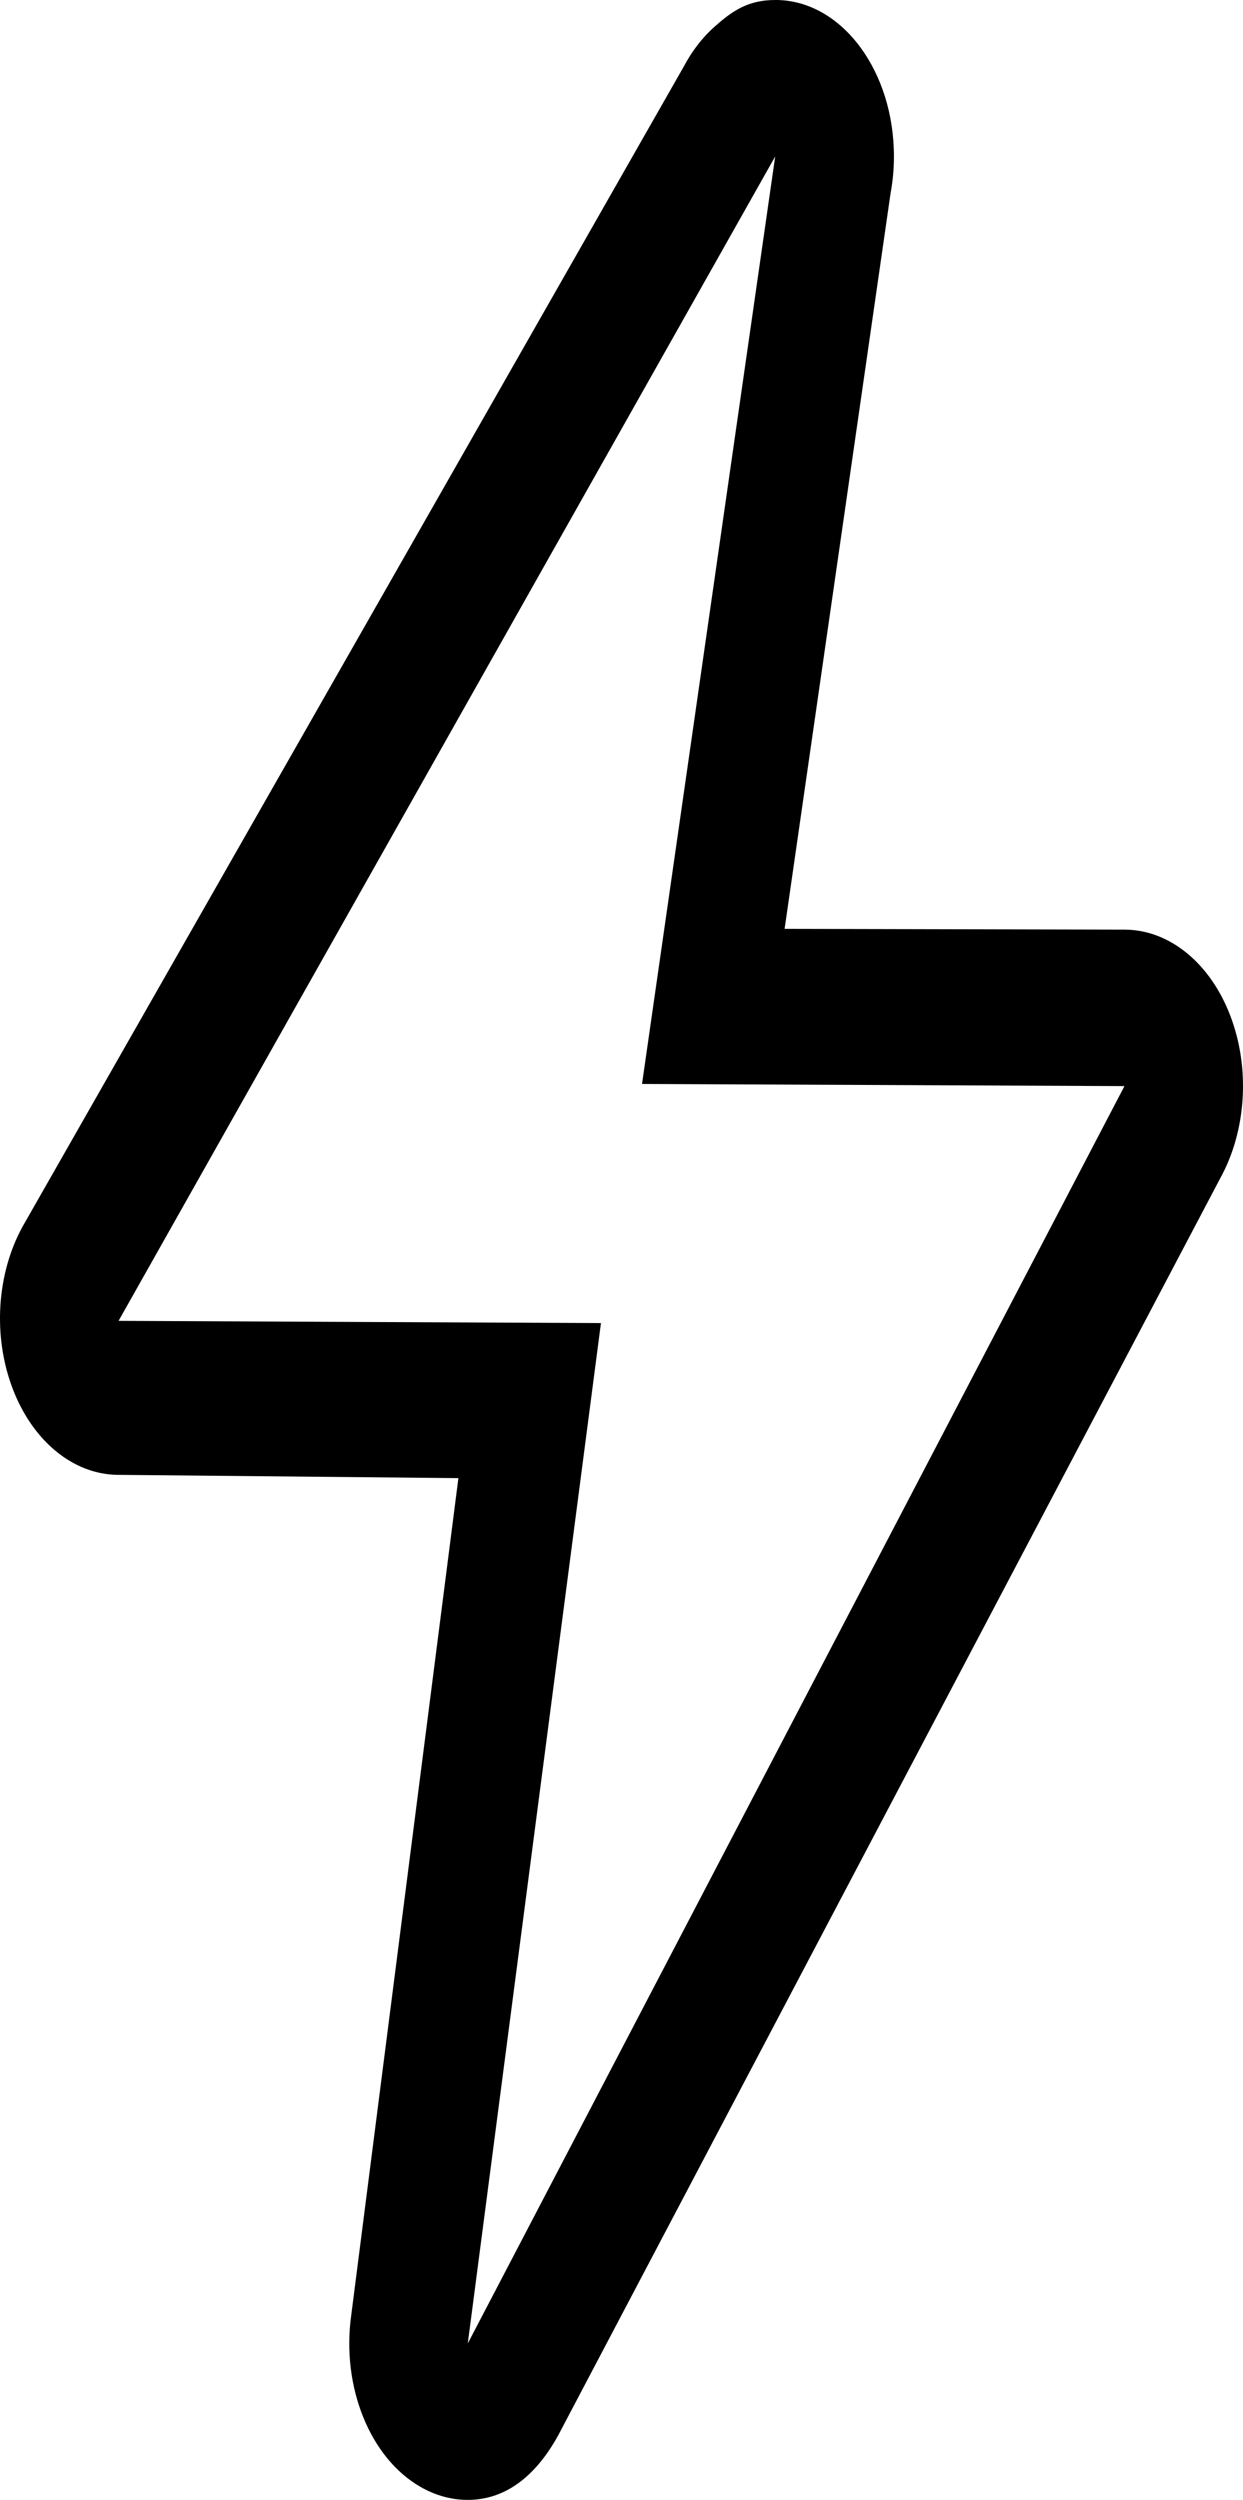
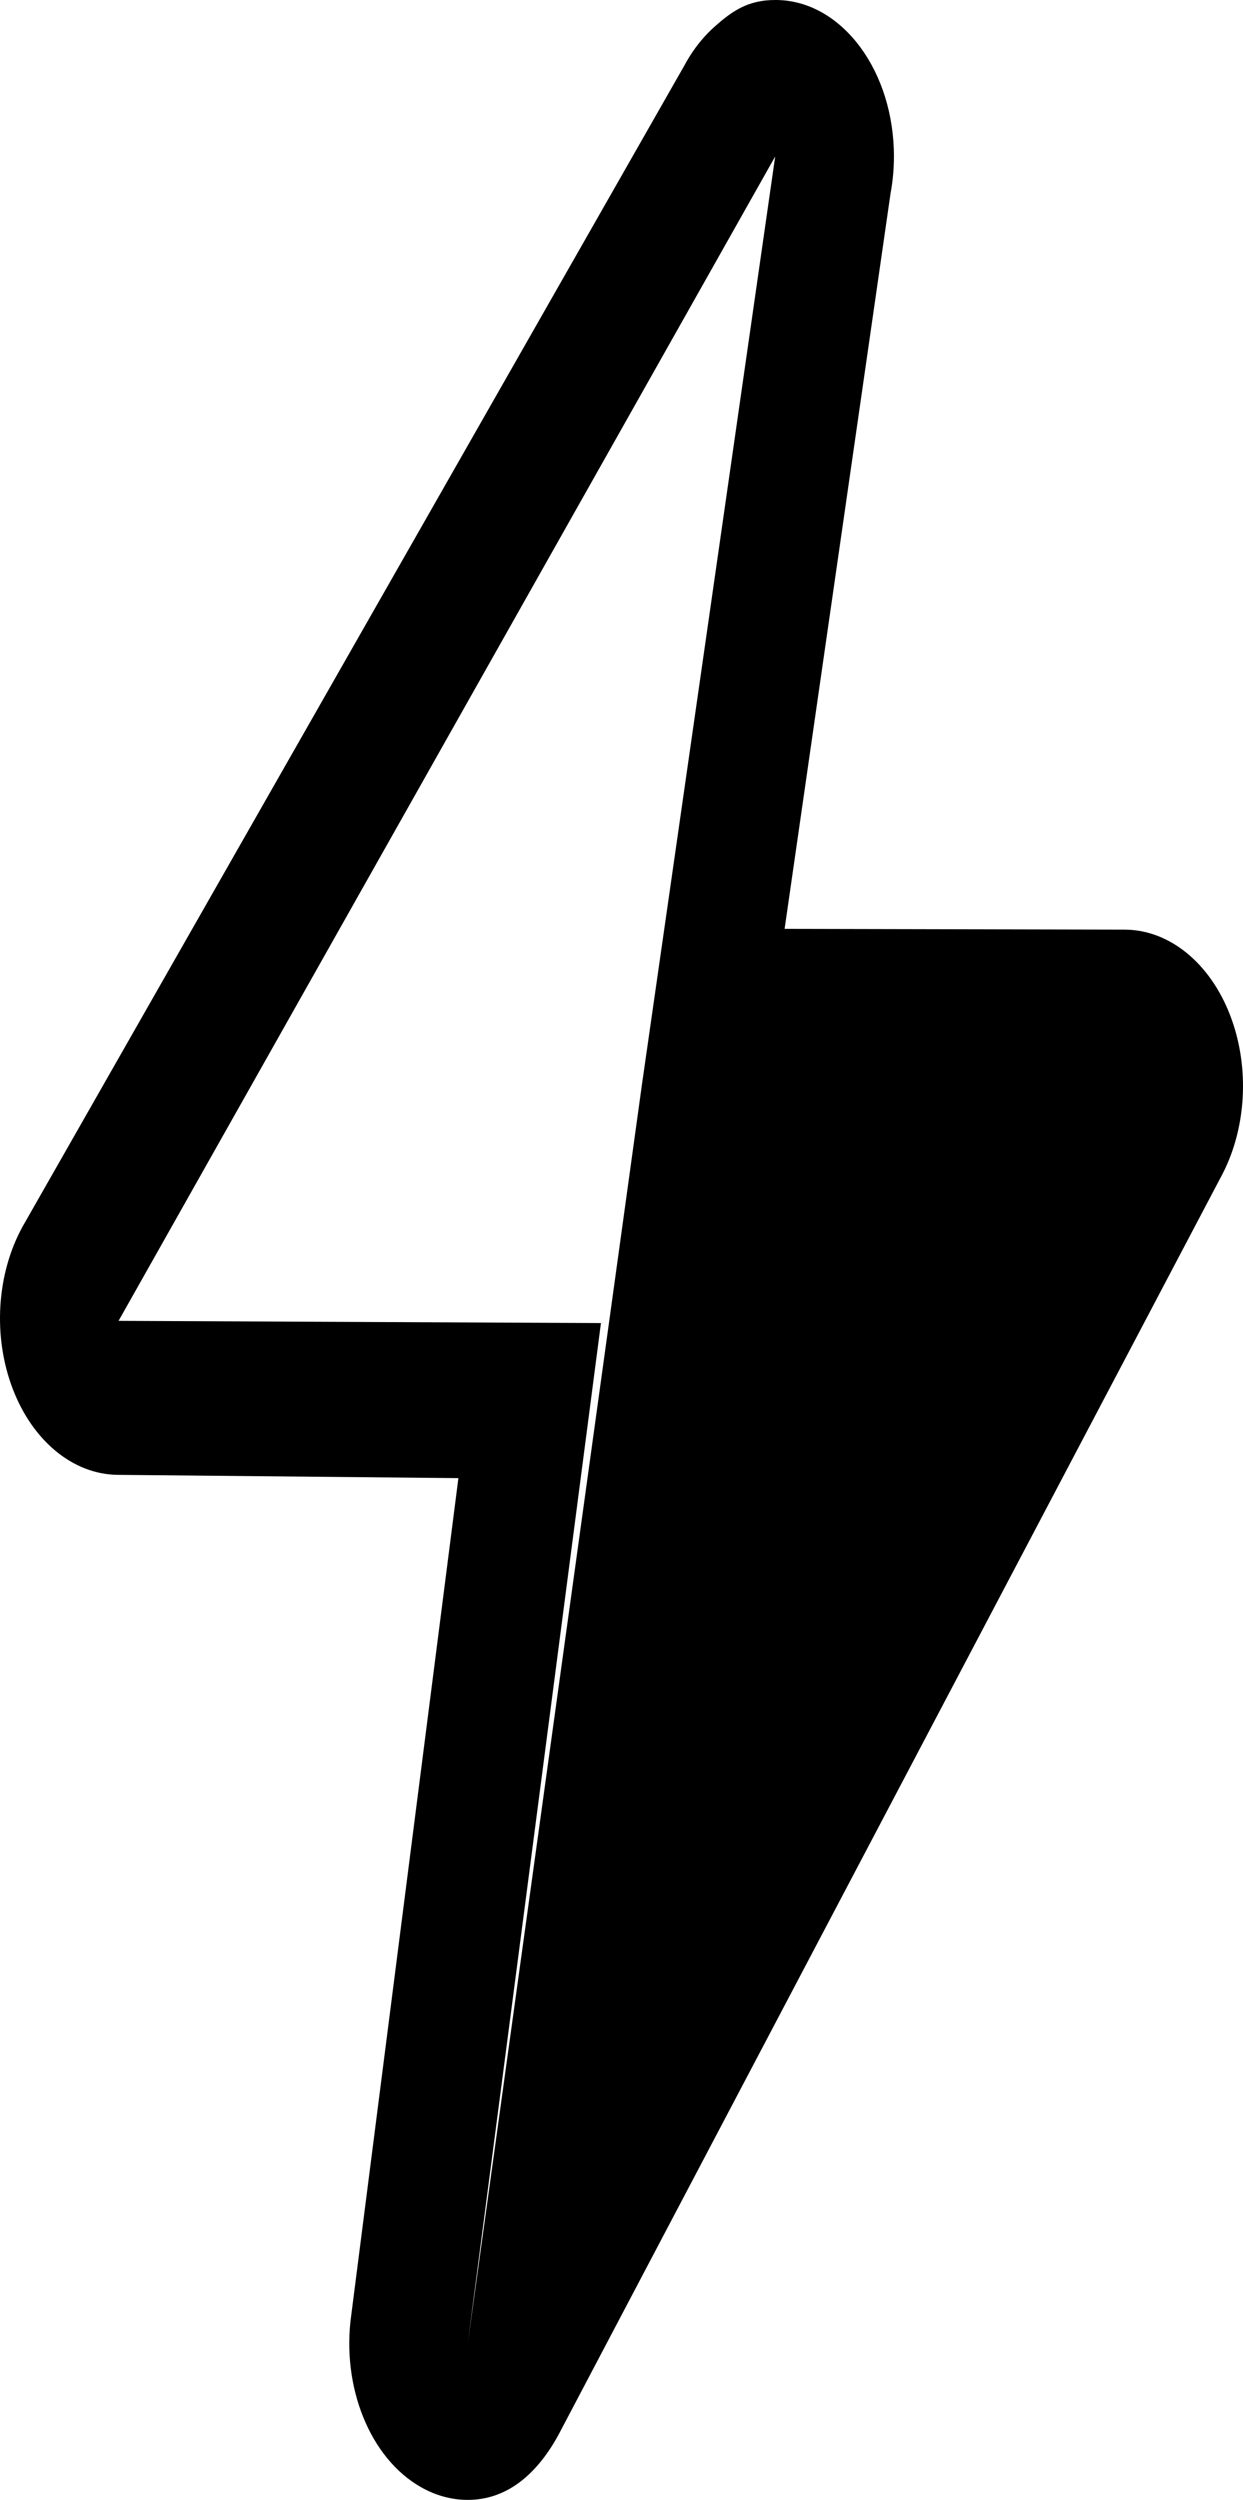
<svg xmlns="http://www.w3.org/2000/svg" width="90" height="181" viewBox="0 0 90 181" fill="none">
-   <path d="M56.128 11.329L46.486 78.482L81.416 78.638L33.87 169.674L43.512 95.795L8.585 95.633L56.128 11.329ZM56.135 0C55.904 0 55.673 0.012 55.447 0.034C53.939 0.196 52.938 0.864 51.753 1.92C51.085 2.51 50.483 3.222 49.965 4.033C49.809 4.277 49.662 4.53 49.524 4.792L1.639 88.802C-0.251 92.237 -0.529 96.772 0.924 100.561C2.374 104.351 5.308 106.752 8.523 106.784L33.191 107.021L25.436 167.593C24.698 172.798 26.792 177.987 30.478 180.077C31.549 180.687 32.702 181.001 33.868 181C36.554 181 38.761 179.335 40.417 176.327L88.362 85.29C90.252 81.855 90.528 77.315 89.077 73.531C87.627 69.742 84.693 67.34 81.478 67.309L56.81 67.252L64.482 13.994C64.645 13.122 64.726 12.227 64.726 11.329C64.726 5.2 61.044 0.204 56.438 0.006C56.336 6.5941e-10 56.235 0 56.135 0L56.135 0Z" fill="black" />
+   <path d="M56.128 11.329L46.486 78.482L33.87 169.674L43.512 95.795L8.585 95.633L56.128 11.329ZM56.135 0C55.904 0 55.673 0.012 55.447 0.034C53.939 0.196 52.938 0.864 51.753 1.92C51.085 2.51 50.483 3.222 49.965 4.033C49.809 4.277 49.662 4.53 49.524 4.792L1.639 88.802C-0.251 92.237 -0.529 96.772 0.924 100.561C2.374 104.351 5.308 106.752 8.523 106.784L33.191 107.021L25.436 167.593C24.698 172.798 26.792 177.987 30.478 180.077C31.549 180.687 32.702 181.001 33.868 181C36.554 181 38.761 179.335 40.417 176.327L88.362 85.29C90.252 81.855 90.528 77.315 89.077 73.531C87.627 69.742 84.693 67.34 81.478 67.309L56.81 67.252L64.482 13.994C64.645 13.122 64.726 12.227 64.726 11.329C64.726 5.2 61.044 0.204 56.438 0.006C56.336 6.5941e-10 56.235 0 56.135 0L56.135 0Z" fill="black" />
</svg>